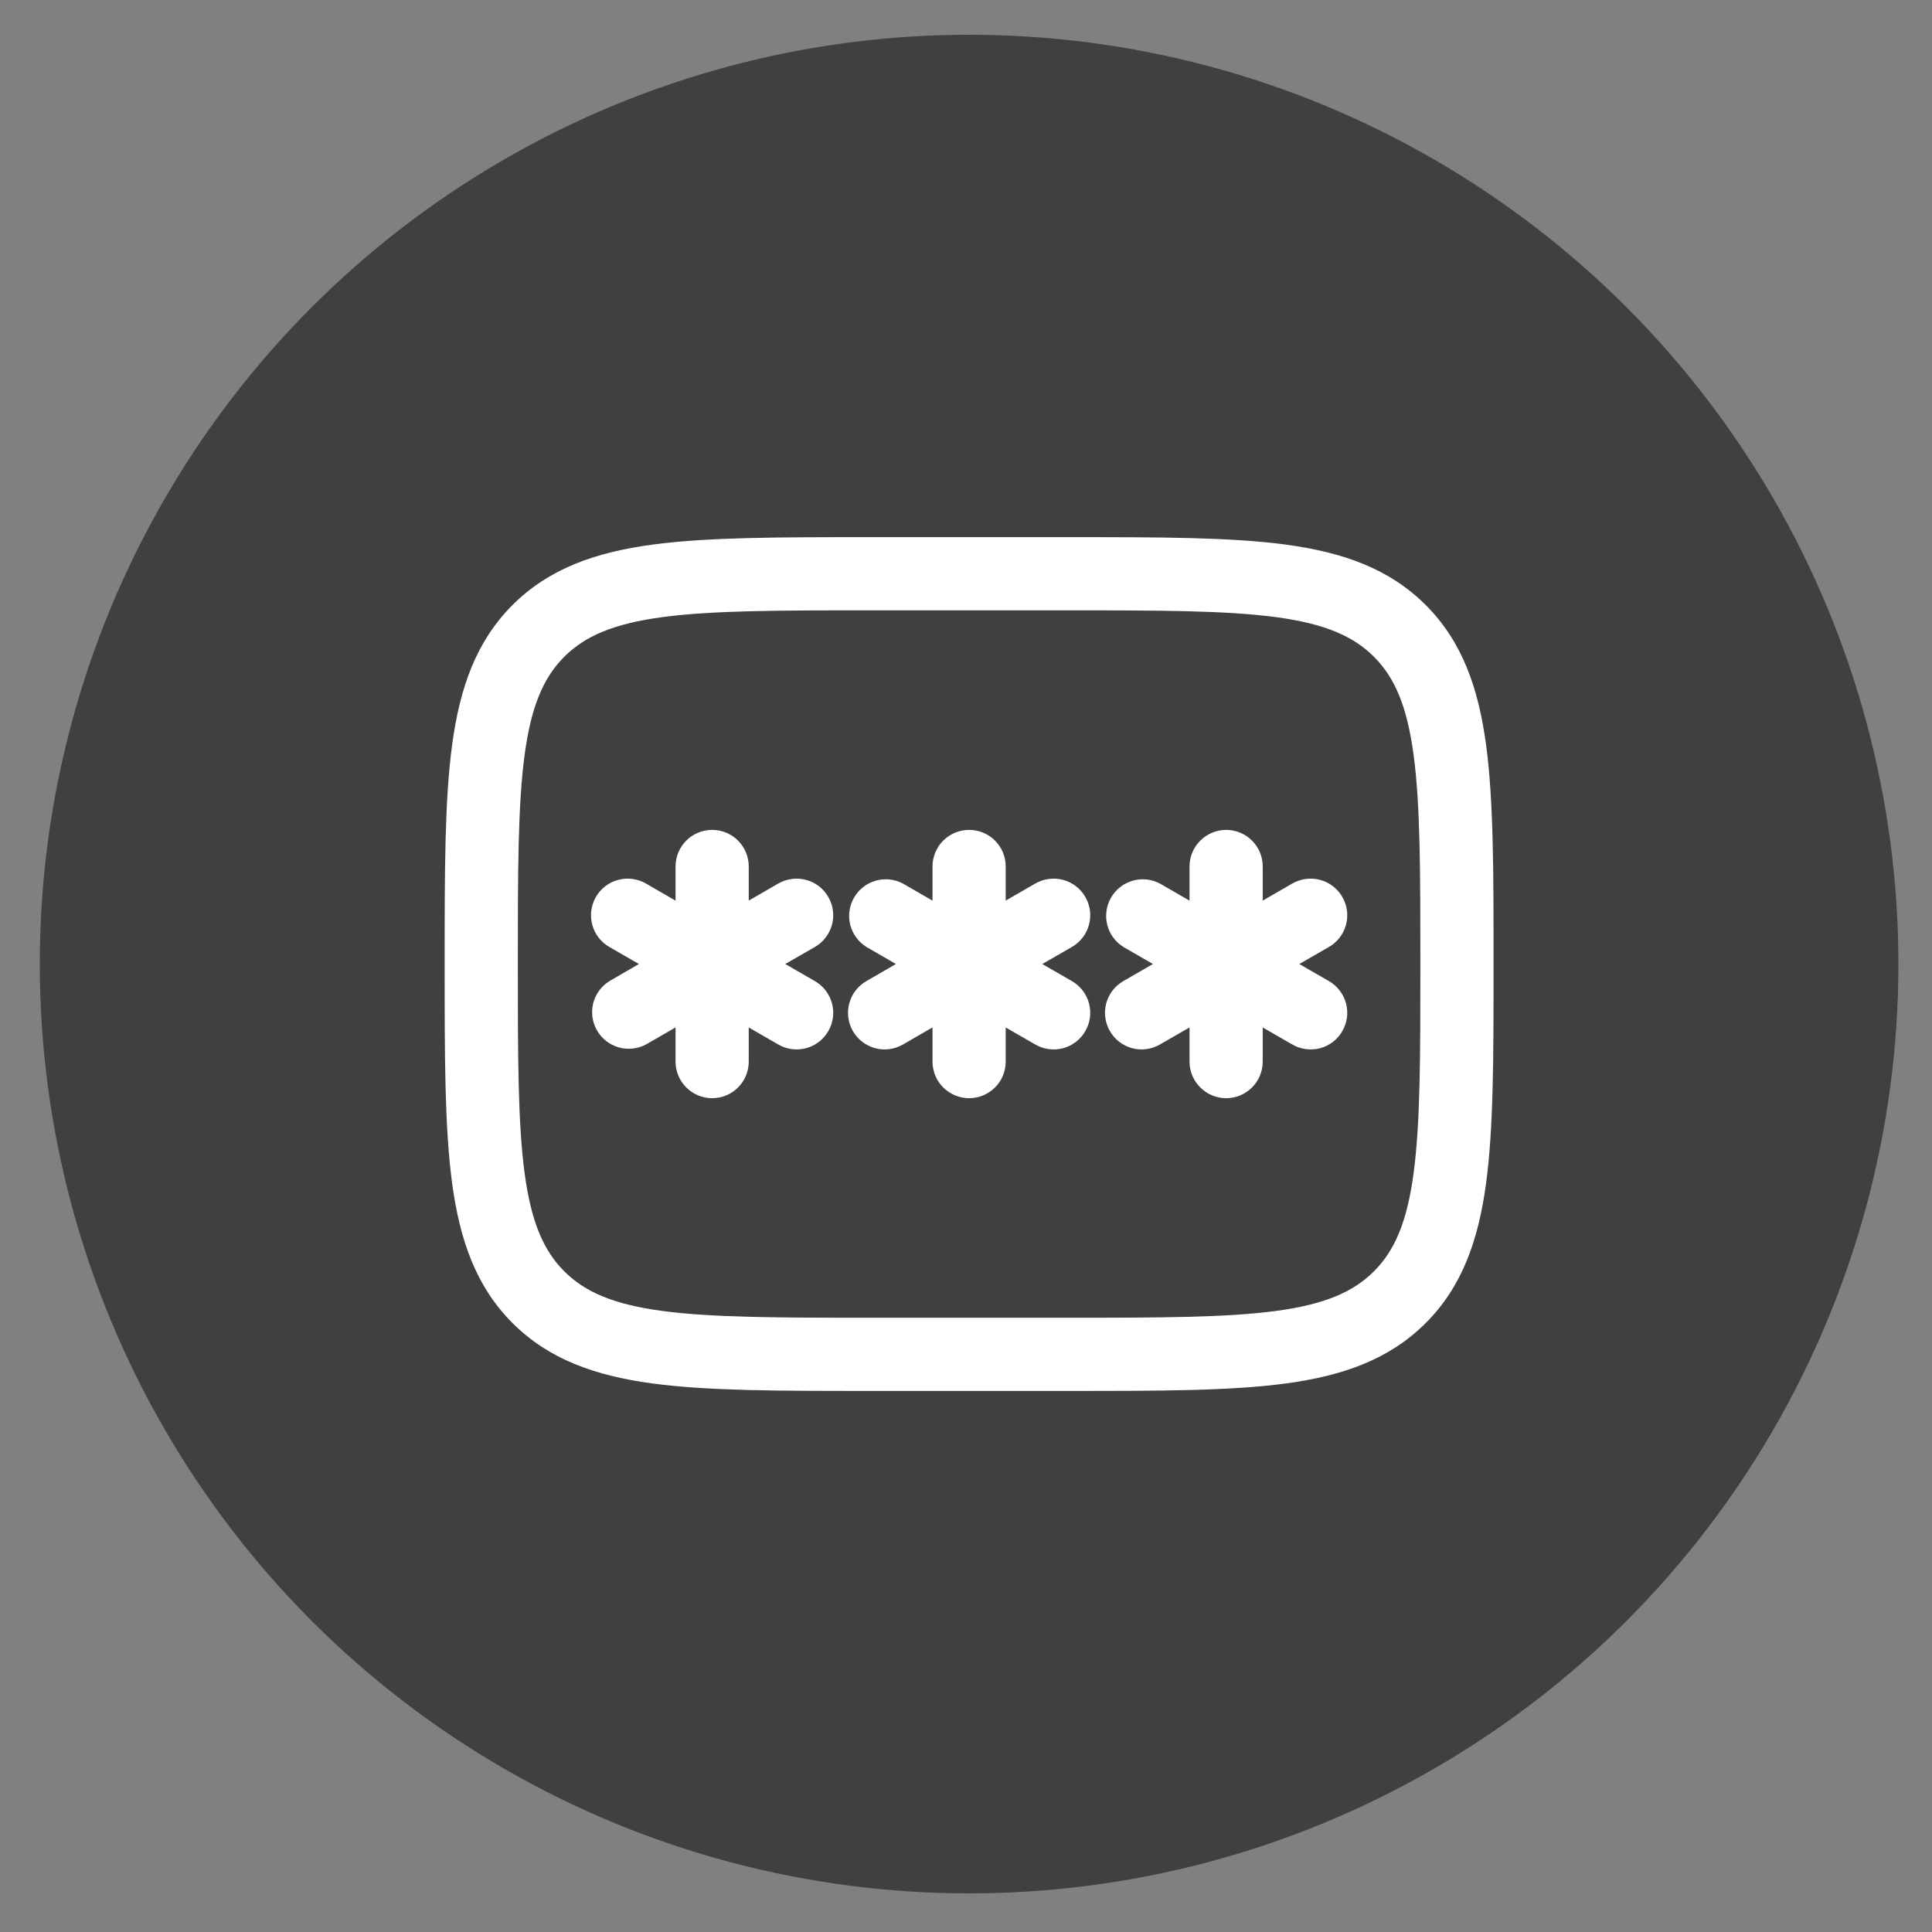
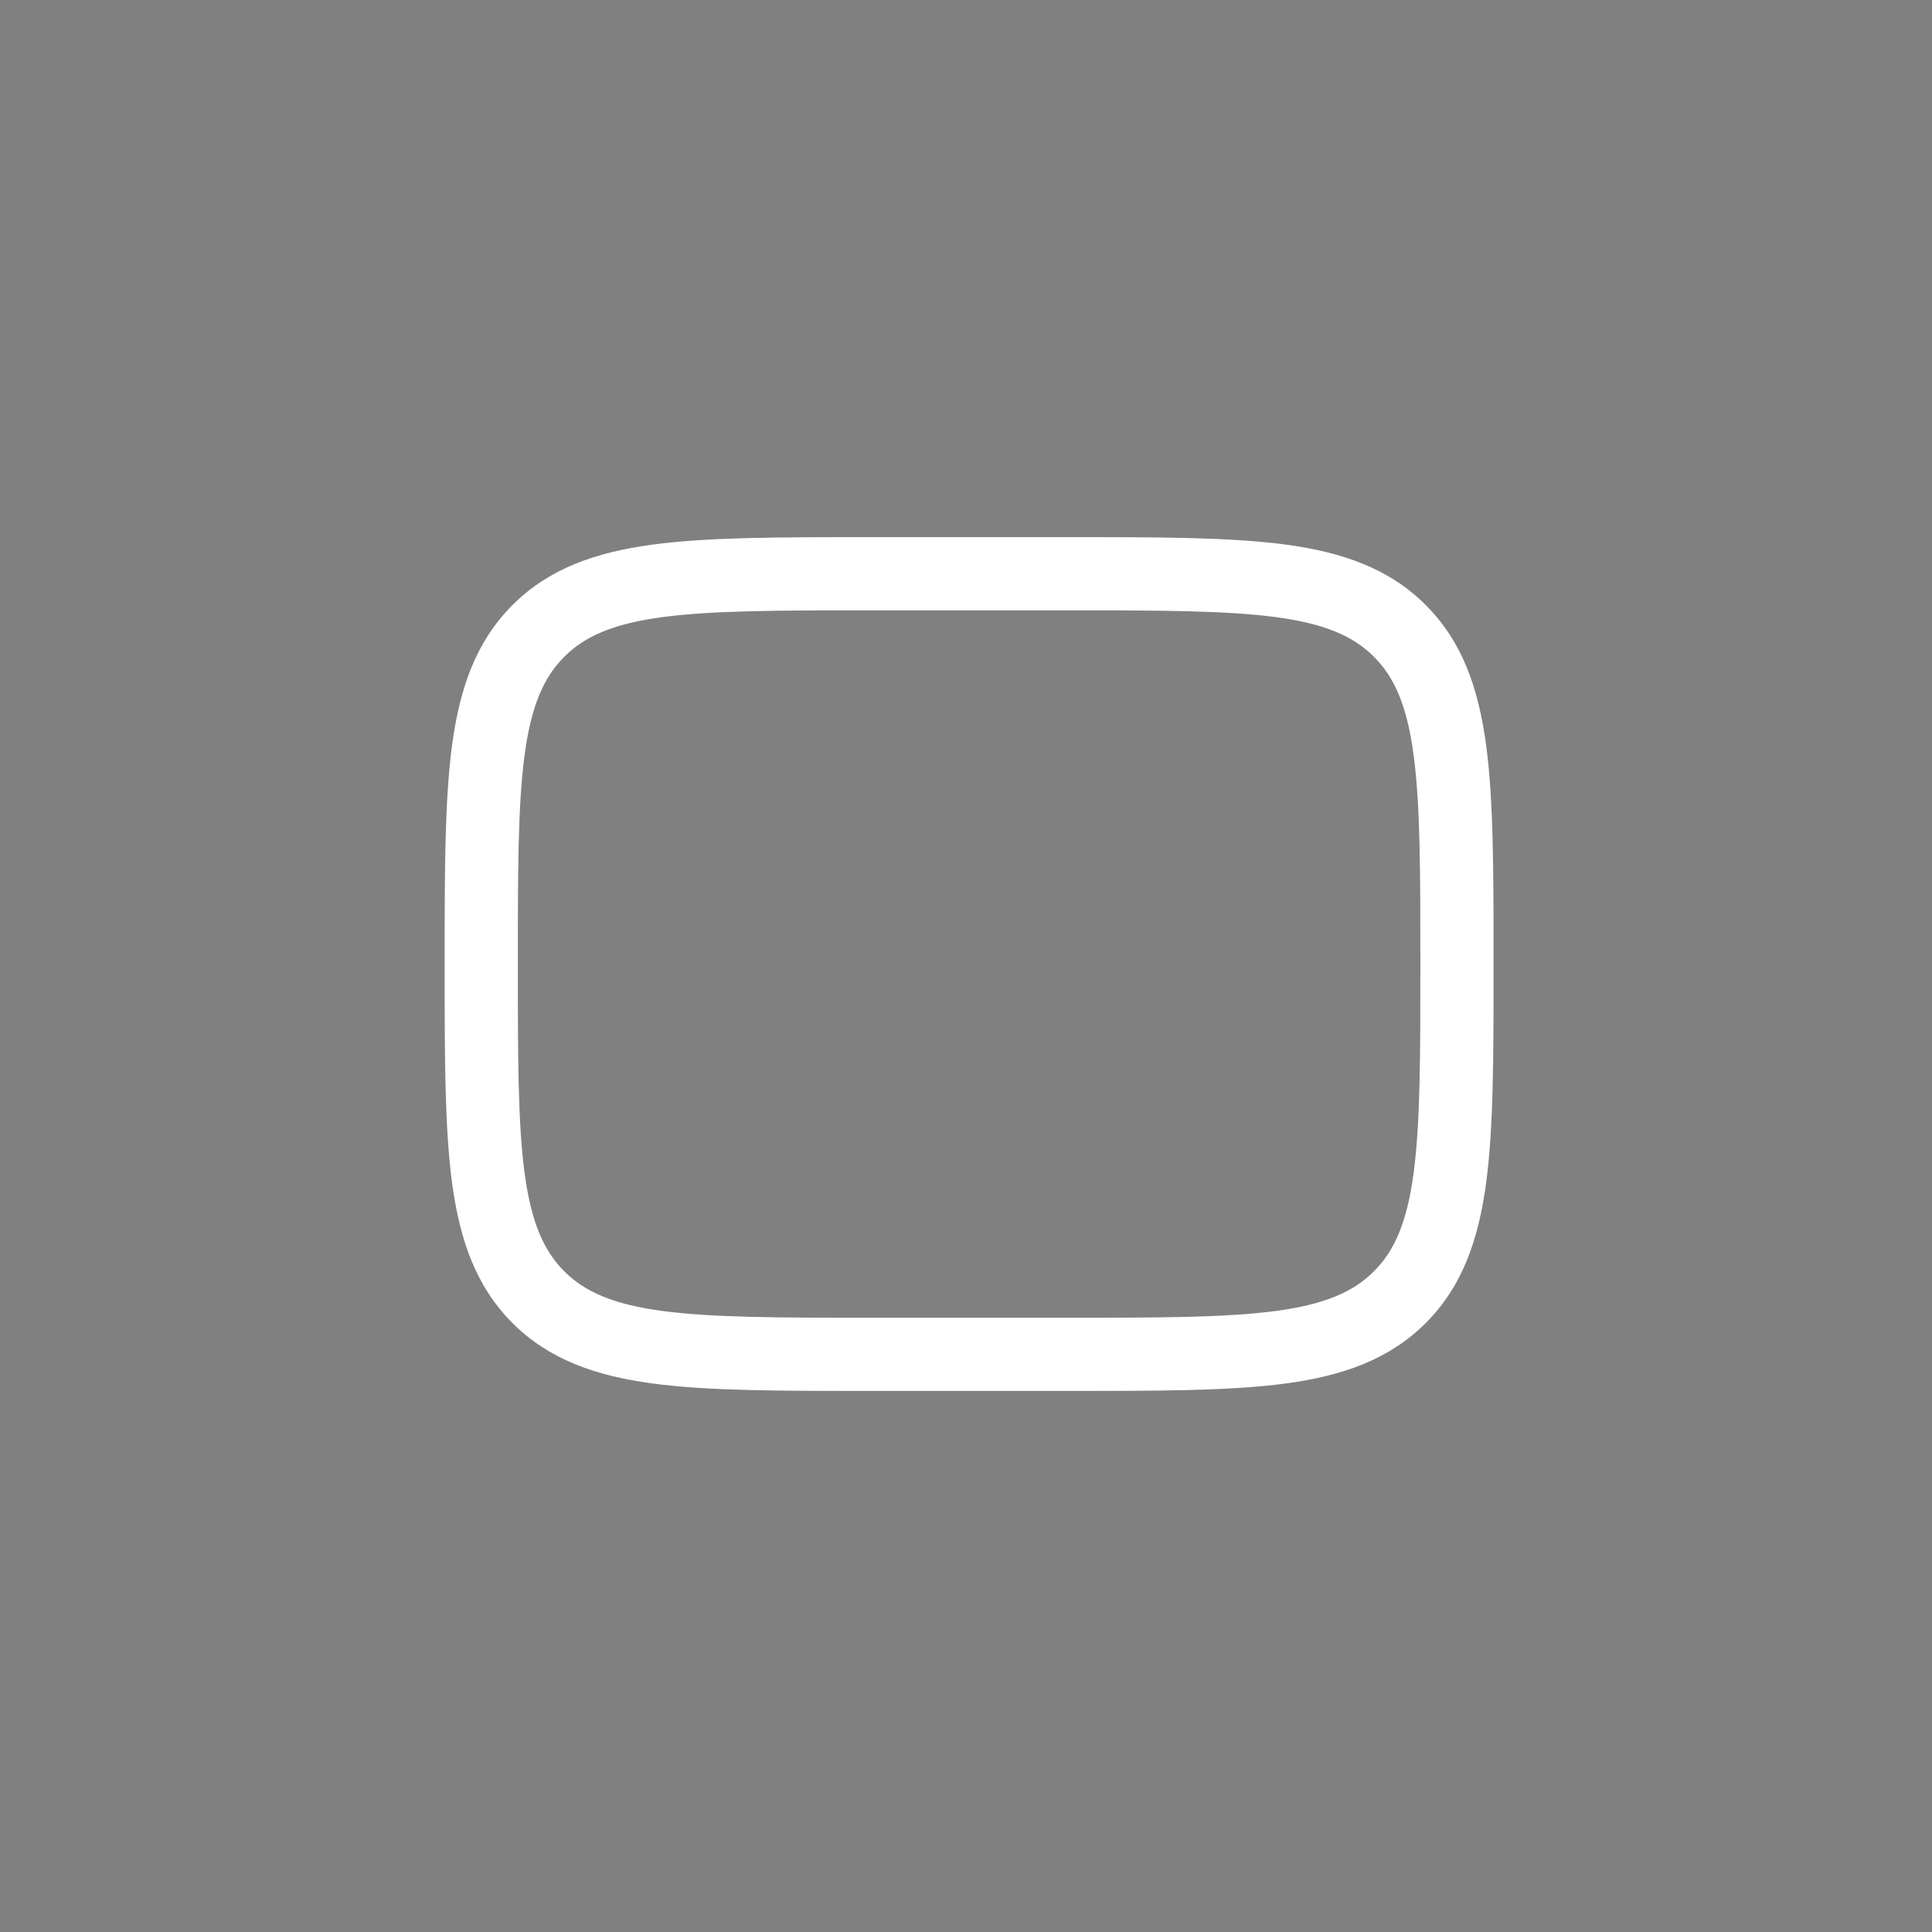
<svg xmlns="http://www.w3.org/2000/svg" width="33" height="33" viewBox="0 0 33 33" fill="none">
  <rect x="0" y="0" width="33" height="33" fill="#808080" stroke="none" />
-   <circle cx="16.553" cy="16.467" r="15.873" fill="black" fill-opacity="0.5" />
-   <path d="M17.178 14.8C17.178 14.634 17.113 14.475 16.995 14.358C16.878 14.241 16.719 14.175 16.553 14.175C16.388 14.175 16.229 14.241 16.111 14.358C15.994 14.475 15.928 14.634 15.928 14.8V15.384L15.423 15.092C15.28 15.016 15.113 14.998 14.957 15.043C14.801 15.088 14.669 15.191 14.588 15.331C14.507 15.472 14.483 15.638 14.522 15.795C14.562 15.952 14.66 16.088 14.798 16.174L15.303 16.466L14.798 16.758C14.654 16.841 14.549 16.978 14.506 17.138C14.463 17.298 14.486 17.469 14.568 17.612C14.651 17.756 14.788 17.861 14.948 17.904C15.108 17.947 15.279 17.924 15.423 17.841L15.928 17.549V18.133C15.928 18.299 15.994 18.458 16.111 18.575C16.229 18.692 16.388 18.758 16.553 18.758C16.719 18.758 16.878 18.692 16.995 18.575C17.113 18.458 17.178 18.299 17.178 18.133V17.55L17.684 17.841C17.828 17.924 17.999 17.947 18.159 17.904C18.319 17.861 18.456 17.756 18.538 17.612C18.621 17.469 18.644 17.298 18.601 17.138C18.558 16.978 18.453 16.841 18.309 16.758L17.803 16.466L18.309 16.175C18.453 16.092 18.558 15.955 18.601 15.795C18.644 15.635 18.621 15.464 18.538 15.321C18.456 15.177 18.319 15.072 18.159 15.029C17.999 14.986 17.828 15.009 17.684 15.091L17.178 15.383V14.8ZM12.164 14.175C12.33 14.175 12.489 14.241 12.606 14.358C12.723 14.475 12.789 14.634 12.789 14.8V15.383L13.294 15.091C13.438 15.009 13.609 14.986 13.769 15.029C13.929 15.072 14.066 15.177 14.148 15.321C14.231 15.464 14.254 15.635 14.211 15.795C14.168 15.955 14.063 16.092 13.919 16.175L13.413 16.466L13.919 16.758C13.99 16.799 14.053 16.854 14.103 16.919C14.153 16.984 14.189 17.058 14.211 17.138C14.232 17.217 14.238 17.3 14.227 17.381C14.216 17.463 14.189 17.541 14.148 17.612C14.107 17.683 14.053 17.746 13.988 17.796C13.922 17.846 13.848 17.883 13.769 17.904C13.69 17.925 13.607 17.93 13.525 17.92C13.444 17.909 13.365 17.883 13.294 17.841L12.789 17.55V18.133C12.789 18.299 12.723 18.458 12.606 18.575C12.489 18.692 12.33 18.758 12.164 18.758C11.998 18.758 11.839 18.692 11.722 18.575C11.605 18.458 11.539 18.299 11.539 18.133V17.549L11.033 17.841C10.89 17.917 10.723 17.934 10.567 17.89C10.411 17.845 10.279 17.742 10.198 17.602C10.117 17.461 10.093 17.295 10.132 17.138C10.171 16.981 10.27 16.845 10.408 16.759L10.913 16.466L10.408 16.175C10.336 16.134 10.274 16.079 10.224 16.014C10.174 15.949 10.137 15.874 10.116 15.795C10.095 15.716 10.089 15.633 10.1 15.552C10.111 15.47 10.137 15.392 10.178 15.321C10.219 15.249 10.274 15.187 10.339 15.137C10.404 15.087 10.479 15.05 10.558 15.029C10.637 15.008 10.72 15.002 10.802 15.013C10.883 15.024 10.961 15.05 11.033 15.091L11.539 15.384V14.8C11.539 14.634 11.605 14.475 11.722 14.358C11.839 14.241 11.998 14.175 12.164 14.175ZM21.568 14.8C21.568 14.634 21.503 14.475 21.385 14.358C21.268 14.241 21.109 14.175 20.943 14.175C20.778 14.175 20.619 14.241 20.502 14.358C20.384 14.475 20.318 14.634 20.318 14.8V15.384L19.813 15.092C19.67 15.016 19.503 14.998 19.347 15.043C19.191 15.088 19.059 15.191 18.978 15.331C18.897 15.472 18.873 15.638 18.912 15.795C18.951 15.952 19.05 16.088 19.188 16.174L19.693 16.466L19.187 16.758C19.043 16.841 18.938 16.978 18.895 17.138C18.852 17.298 18.875 17.469 18.958 17.612C19.041 17.756 19.177 17.861 19.337 17.904C19.497 17.947 19.668 17.924 19.812 17.841L20.318 17.549V18.133C20.318 18.299 20.384 18.458 20.502 18.575C20.619 18.692 20.778 18.758 20.943 18.758C21.109 18.758 21.268 18.692 21.385 18.575C21.503 18.458 21.568 18.299 21.568 18.133V17.55L22.074 17.841C22.218 17.924 22.389 17.947 22.549 17.904C22.709 17.861 22.846 17.756 22.928 17.612C23.011 17.469 23.034 17.298 22.991 17.138C22.948 16.978 22.843 16.841 22.699 16.758L22.193 16.466L22.699 16.175C22.843 16.092 22.948 15.955 22.991 15.795C23.034 15.635 23.011 15.464 22.928 15.321C22.846 15.177 22.709 15.072 22.549 15.029C22.389 14.986 22.218 15.009 22.074 15.091L21.568 15.383V14.8Z" fill="white" />
  <path fill-rule="evenodd" clip-rule="evenodd" d="M14.84 9.175C13.308 9.175 12.095 9.175 11.146 9.302C10.169 9.434 9.378 9.711 8.754 10.334C8.131 10.958 7.854 11.749 7.722 12.726C7.595 13.676 7.595 14.888 7.595 16.42V16.513C7.595 18.045 7.595 19.258 7.722 20.207C7.854 21.184 8.131 21.975 8.754 22.599C9.378 23.222 10.169 23.499 11.146 23.631C12.096 23.758 13.308 23.758 14.84 23.758H18.266C19.798 23.758 21.011 23.758 21.961 23.631C22.937 23.499 23.728 23.222 24.352 22.599C24.976 21.975 25.252 21.184 25.384 20.207C25.511 19.257 25.511 18.045 25.511 16.513V16.42C25.511 14.888 25.511 13.675 25.384 12.726C25.252 11.749 24.976 10.958 24.352 10.334C23.728 9.711 22.937 9.434 21.961 9.302C21.011 9.175 19.798 9.175 18.266 9.175H14.84ZM9.638 11.218C9.991 10.866 10.474 10.654 11.312 10.541C12.169 10.427 13.297 10.425 14.886 10.425H18.22C19.809 10.425 20.938 10.427 21.795 10.541C22.632 10.654 23.116 10.866 23.468 11.218C23.821 11.571 24.032 12.054 24.145 12.892C24.26 13.749 24.261 14.877 24.261 16.466C24.261 18.056 24.26 19.184 24.145 20.041C24.032 20.879 23.821 21.362 23.468 21.715C23.116 22.067 22.632 22.279 21.794 22.392C20.938 22.506 19.809 22.508 18.22 22.508H14.886C13.297 22.508 12.169 22.506 11.311 22.392C10.474 22.279 9.991 22.067 9.638 21.715C9.286 21.362 9.074 20.879 8.961 20.041C8.846 19.184 8.845 18.056 8.845 16.466C8.845 14.877 8.846 13.749 8.961 12.892C9.074 12.054 9.286 11.571 9.638 11.218Z" fill="white" />
</svg>